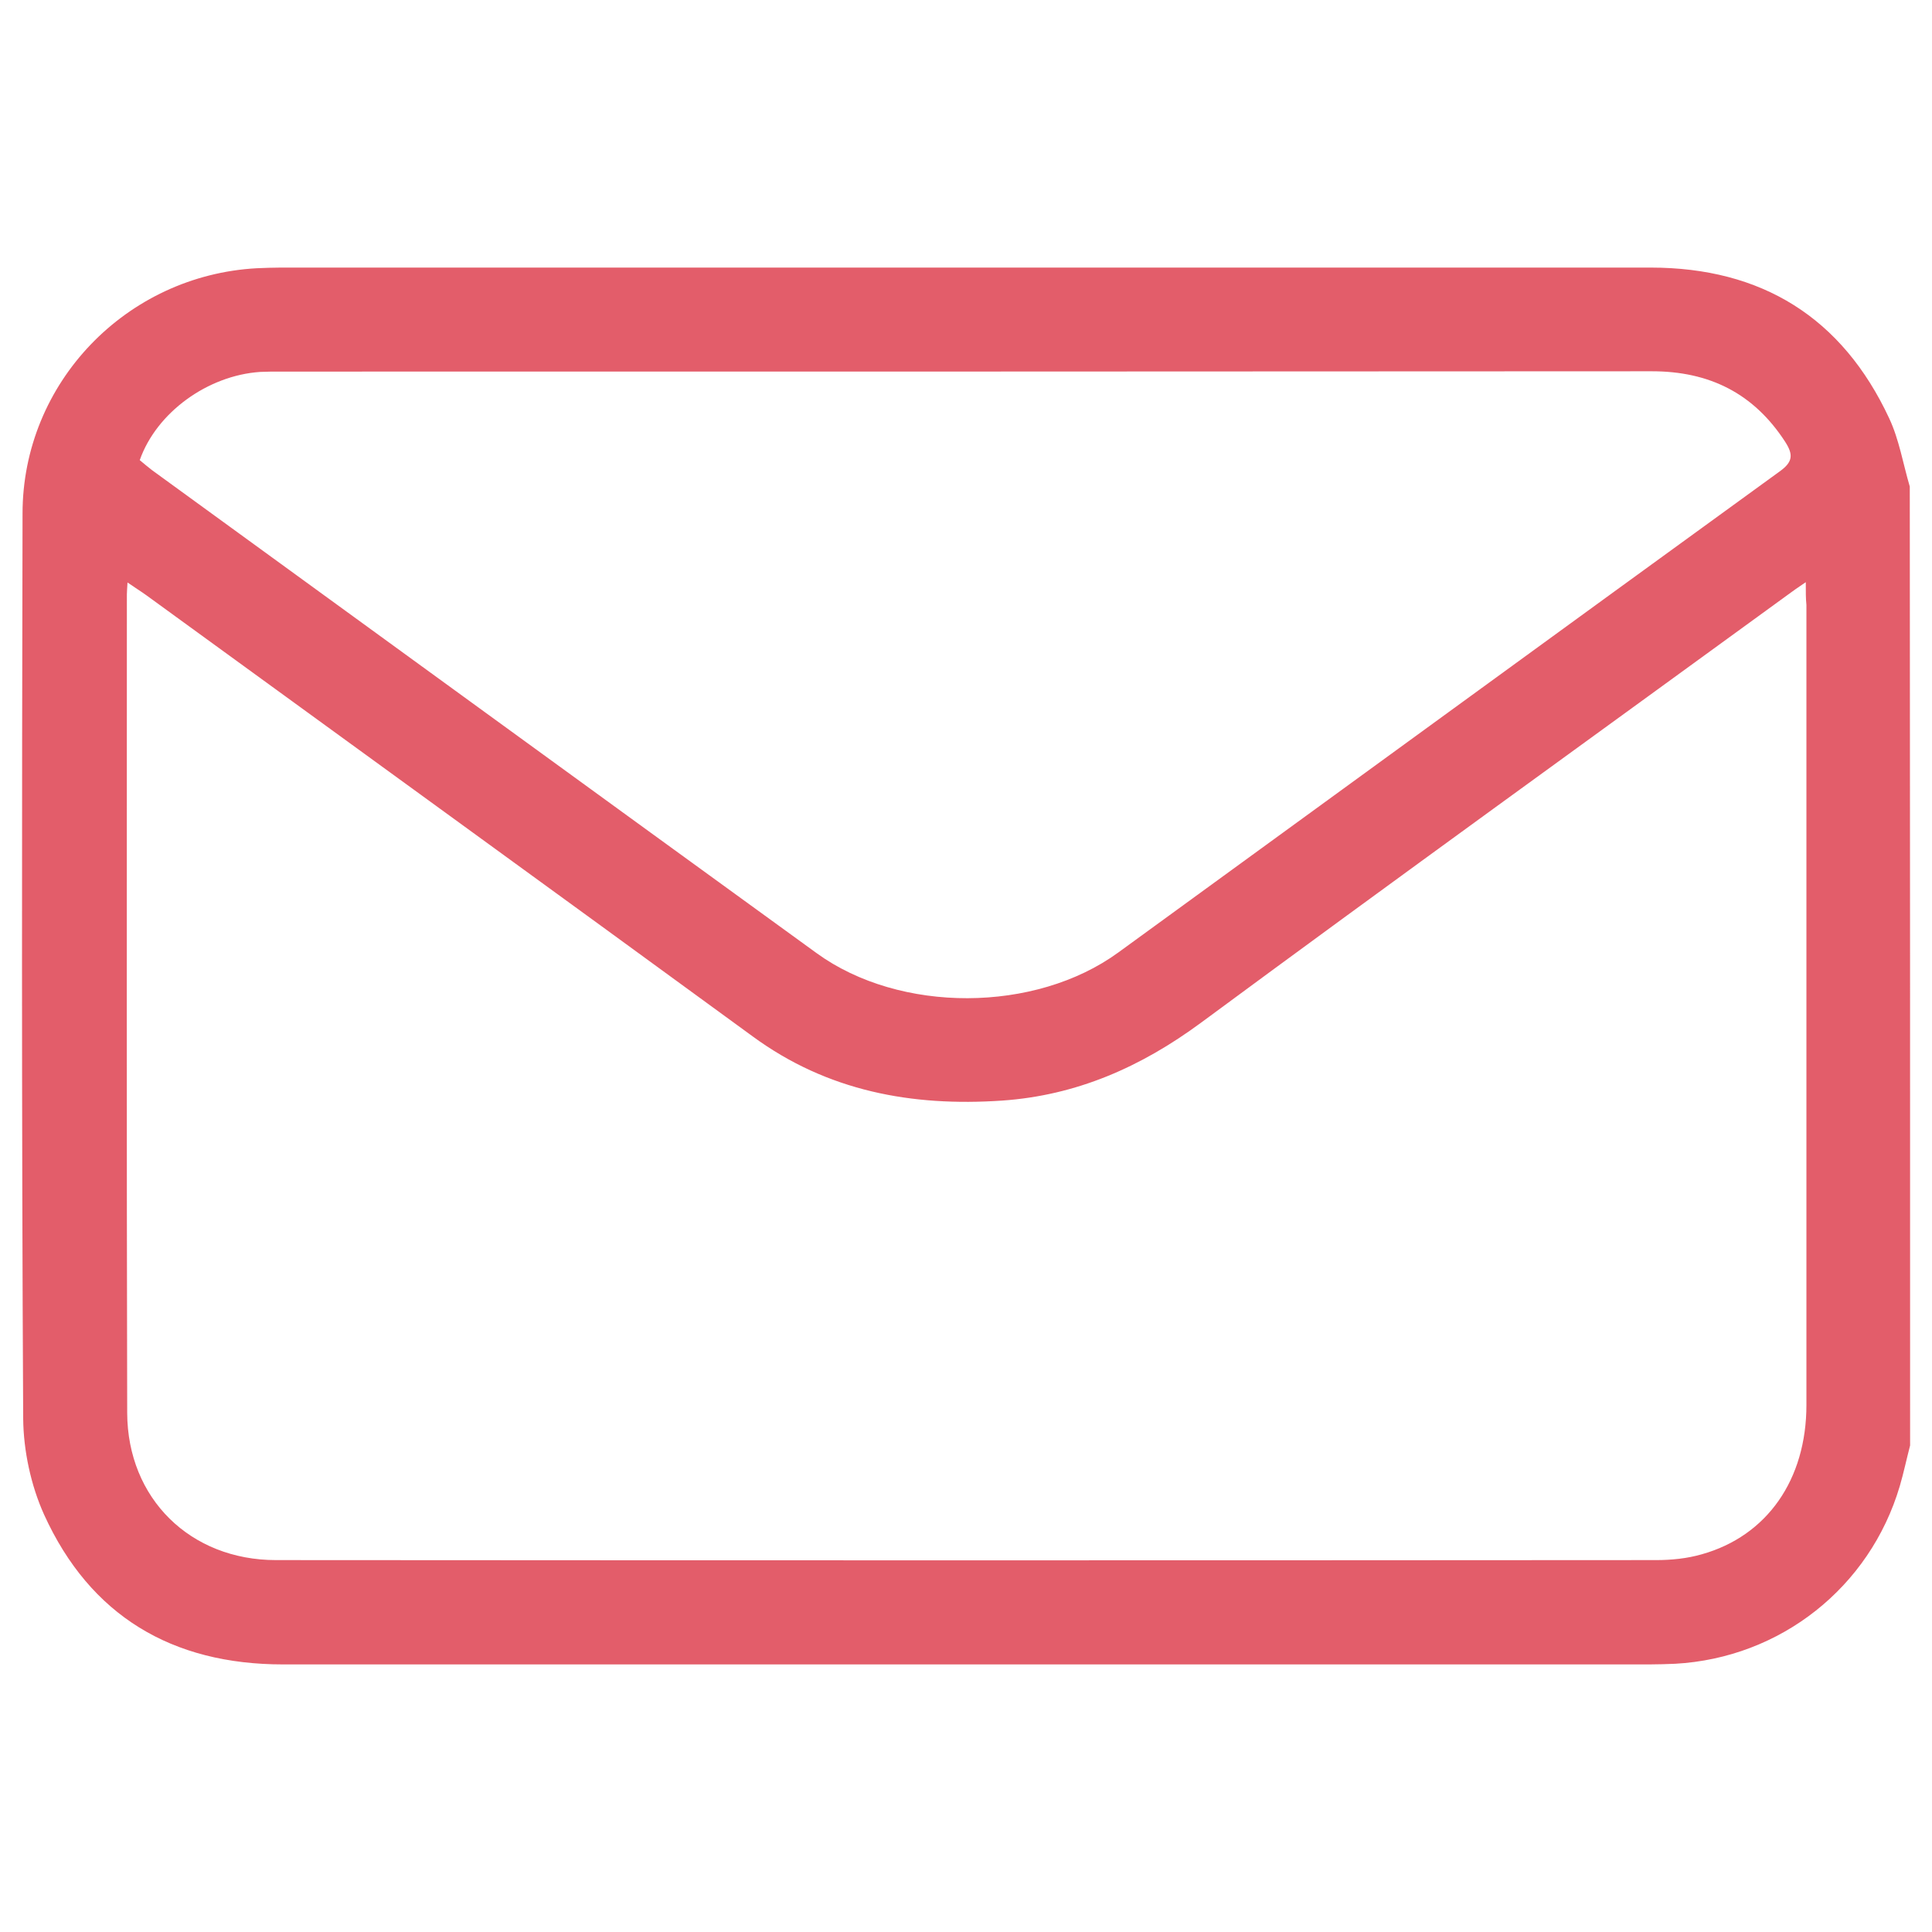
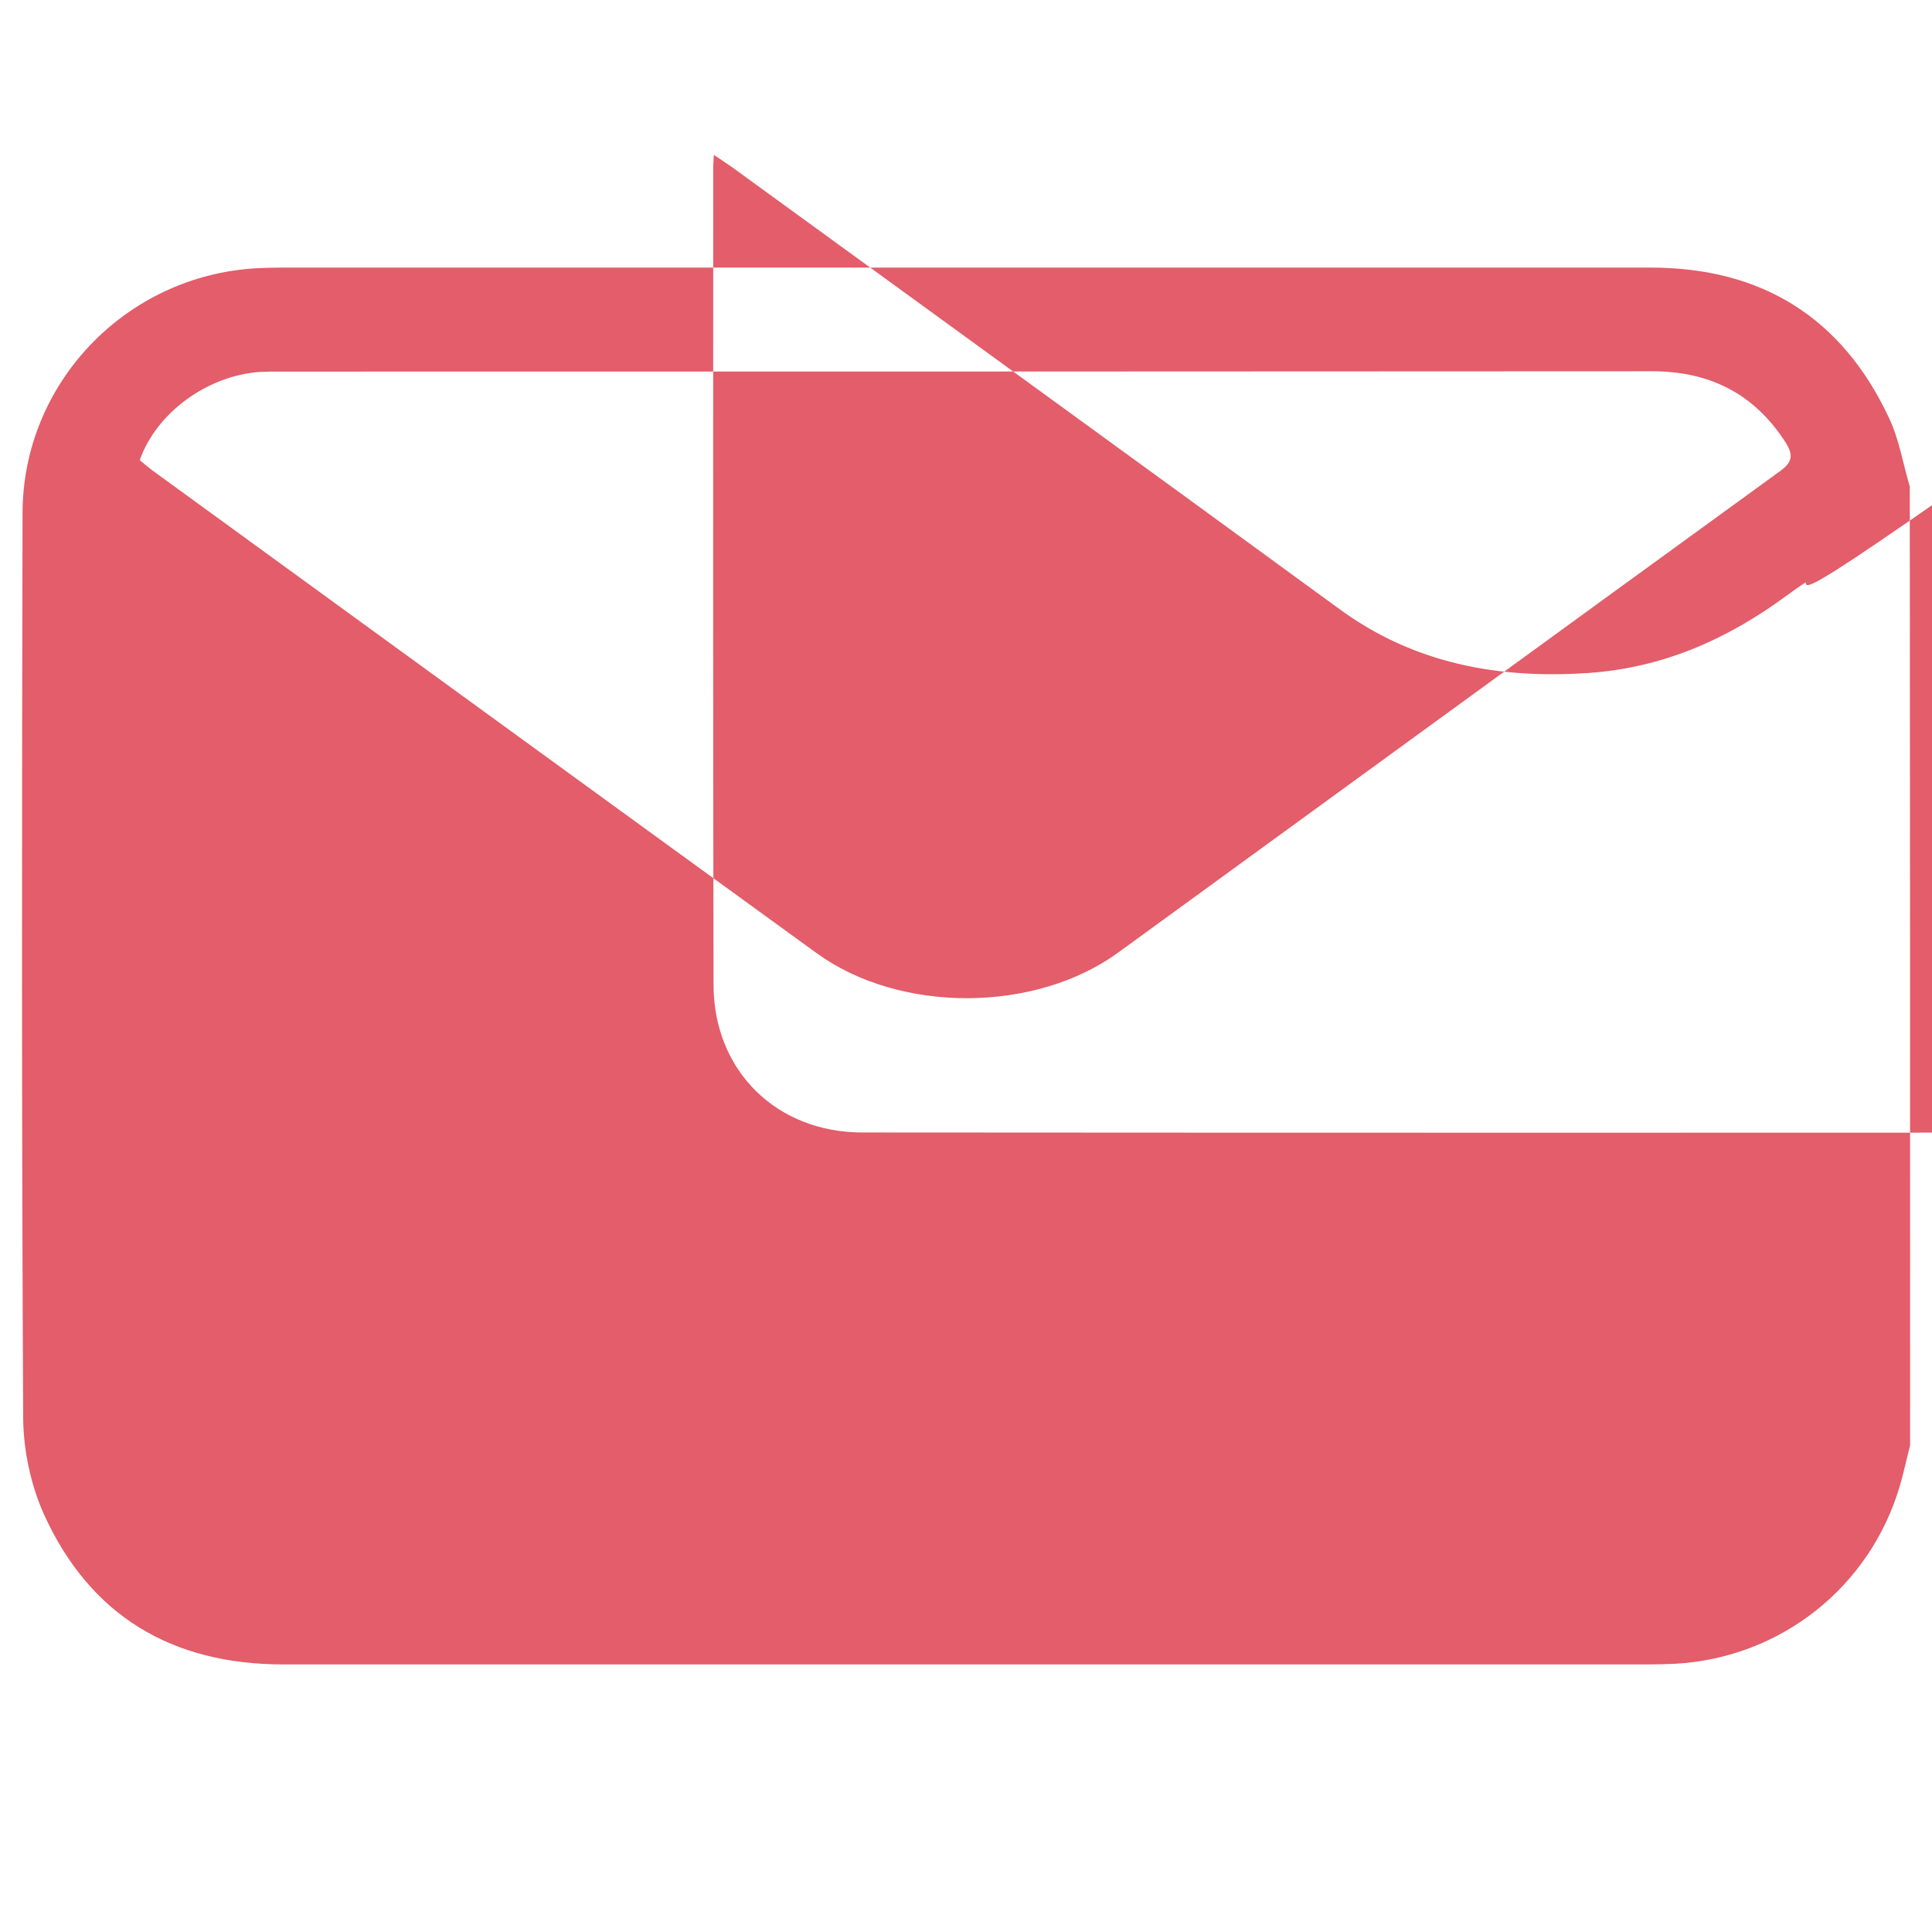
<svg xmlns="http://www.w3.org/2000/svg" version="1.1" id="Layer_1" x="0px" y="0px" viewBox="0 0 600 600" style="enable-background:new 0 0 600 600;" xml:space="preserve">
  <style type="text/css">
	.st0{fill:rgba(220, 53, 69, 0.8);}
	</style>
  <g>
-     <path class="st0" d="M593.2,448.9c-1.1,4.2-2,8.5-3.2,12.6c-9.3,31.5-37.1,53.4-69.8,55.2c-2.7,0.1-5.3,0.2-8,0.2   c-141.4,0-282.9,0-424.3,0c-34.5,0-59.9-15.1-74.2-46.5c-4.1-9.1-6.4-19.8-6.5-29.8C6.7,346.9,6.8,253.2,7,159.5   c0-40.6,32.2-74,72.8-76.2c2.5-0.1,5-0.2,7.4-0.2c141.8,0,283.6,0,425.4,0c34.5,0,59.5,15.5,74.1,46.8c3.1,6.6,4.3,14.1,6.4,21.2   C593.2,250.4,593.2,349.6,593.2,448.9z M560.8,180.8c-2.7,1.8-4.2,2.9-5.7,4C494.4,229,433.4,273,373,317.6   c-18.7,13.8-38.7,22.6-61.8,24.2c-28,1.9-54.2-2.9-77.4-19.9c-62.7-45.8-125.5-91.3-188.3-137c-1.8-1.3-3.6-2.4-5.9-4   c-0.1,1.9-0.2,2.8-0.2,3.7c0,84.7-0.1,169.4,0.1,254.2c0.1,26.6,19.6,45.7,46.2,45.7c142.9,0.1,285.8,0.1,428.7,0   c4.7,0,9.6-0.5,14.1-1.8c20.3-5.7,32.5-23.2,32.5-46.4c0-82.8,0-165.6,0-248.4C560.8,185.9,560.8,184,560.8,180.8z M43.4,142.9   c1.2,1,2.5,2.1,3.8,3.1c68.8,50,137.6,100.1,206.4,150c25.9,18.8,67.9,18.6,93.7-0.2c68.5-49.8,136.9-99.7,205.4-149.4   c4.2-3,4.2-5.3,1.7-9.2c-9.8-15.1-23.6-21.9-41.4-21.9c-142,0.1-283.9,0.1-425.9,0.1c-2.1,0-4.2,0-6.3,0.1   C64.5,116.6,48.6,128.1,43.4,142.9z" />
+     <path class="st0" d="M593.2,448.9c-1.1,4.2-2,8.5-3.2,12.6c-9.3,31.5-37.1,53.4-69.8,55.2c-2.7,0.1-5.3,0.2-8,0.2   c-141.4,0-282.9,0-424.3,0c-34.5,0-59.9-15.1-74.2-46.5c-4.1-9.1-6.4-19.8-6.5-29.8C6.7,346.9,6.8,253.2,7,159.5   c0-40.6,32.2-74,72.8-76.2c2.5-0.1,5-0.2,7.4-0.2c141.8,0,283.6,0,425.4,0c34.5,0,59.5,15.5,74.1,46.8c3.1,6.6,4.3,14.1,6.4,21.2   C593.2,250.4,593.2,349.6,593.2,448.9z M560.8,180.8c-2.7,1.8-4.2,2.9-5.7,4c-18.7,13.8-38.7,22.6-61.8,24.2c-28,1.9-54.2-2.9-77.4-19.9c-62.7-45.8-125.5-91.3-188.3-137c-1.8-1.3-3.6-2.4-5.9-4   c-0.1,1.9-0.2,2.8-0.2,3.7c0,84.7-0.1,169.4,0.1,254.2c0.1,26.6,19.6,45.7,46.2,45.7c142.9,0.1,285.8,0.1,428.7,0   c4.7,0,9.6-0.5,14.1-1.8c20.3-5.7,32.5-23.2,32.5-46.4c0-82.8,0-165.6,0-248.4C560.8,185.9,560.8,184,560.8,180.8z M43.4,142.9   c1.2,1,2.5,2.1,3.8,3.1c68.8,50,137.6,100.1,206.4,150c25.9,18.8,67.9,18.6,93.7-0.2c68.5-49.8,136.9-99.7,205.4-149.4   c4.2-3,4.2-5.3,1.7-9.2c-9.8-15.1-23.6-21.9-41.4-21.9c-142,0.1-283.9,0.1-425.9,0.1c-2.1,0-4.2,0-6.3,0.1   C64.5,116.6,48.6,128.1,43.4,142.9z" />
  </g>
</svg>